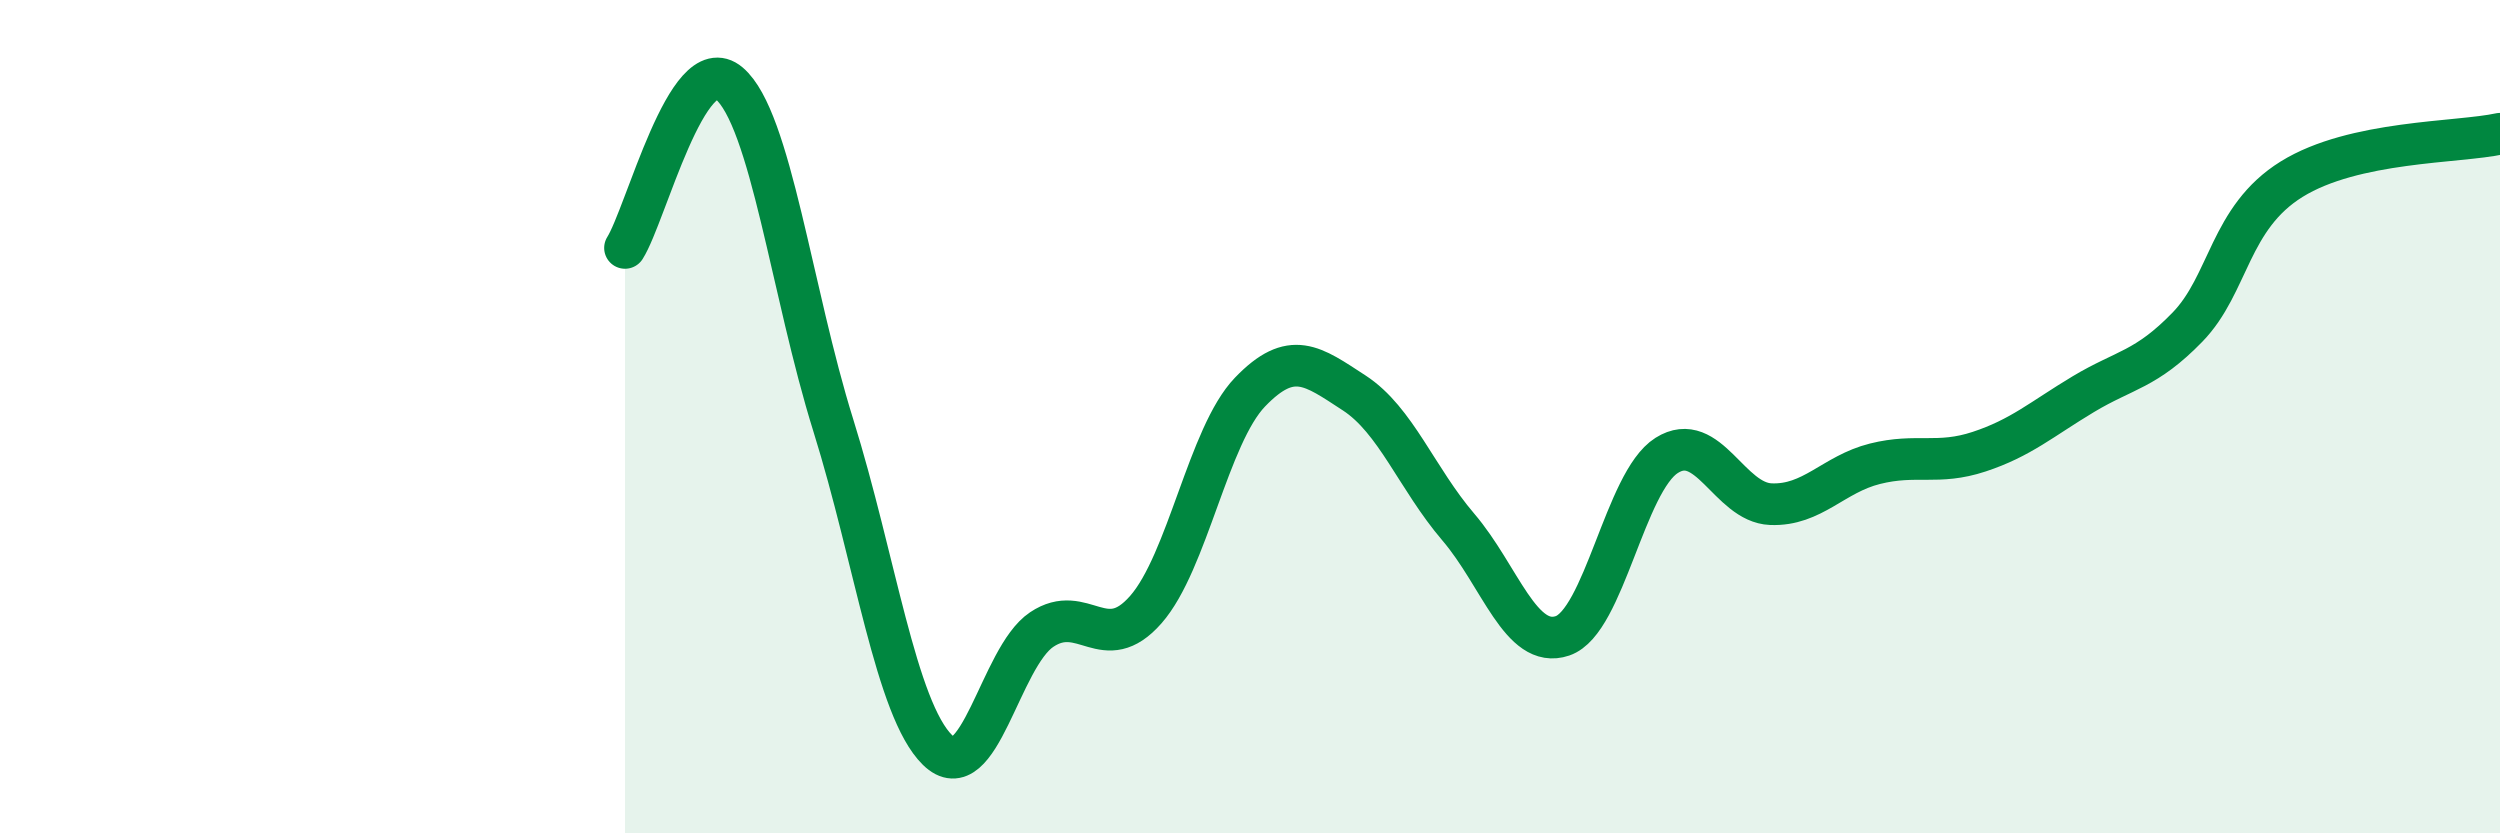
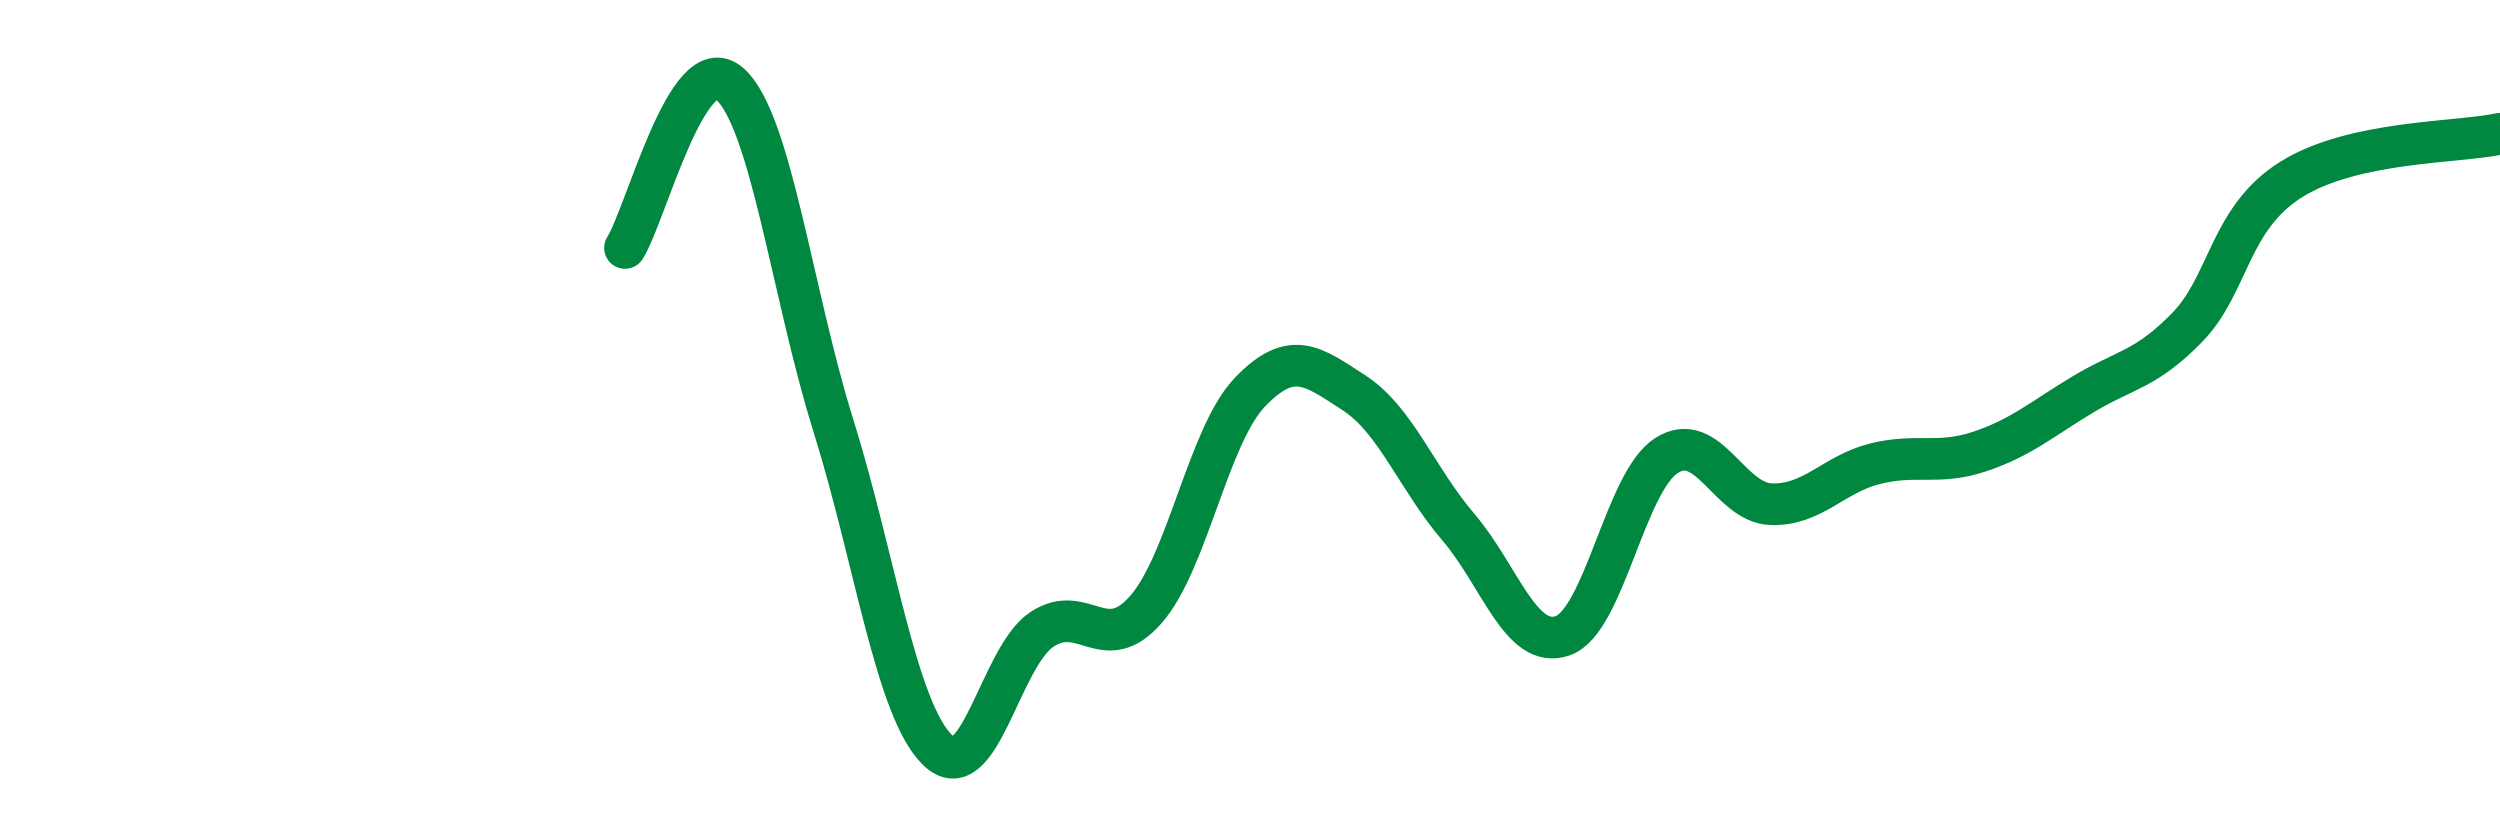
<svg xmlns="http://www.w3.org/2000/svg" width="60" height="20" viewBox="0 0 60 20">
-   <path d="M 15,5.95 C 15.5,5.16 16.5,1.15 17.5,2 C 18.5,2.85 19,7.01 20,10.21 C 21,13.41 21.5,17.02 22.5,18 C 23.5,18.98 24,15.78 25,15.11 C 26,14.44 26.5,15.77 27.5,14.63 C 28.5,13.49 29,10.45 30,9.41 C 31,8.37 31.5,8.78 32.5,9.43 C 33.5,10.08 34,11.48 35,12.65 C 36,13.82 36.5,15.6 37.5,15.26 C 38.5,14.92 39,11.56 40,10.93 C 41,10.3 41.5,12.06 42.5,12.1 C 43.5,12.14 44,11.38 45,11.13 C 46,10.88 46.5,11.17 47.5,10.84 C 48.5,10.51 49,10.06 50,9.46 C 51,8.86 51.5,8.88 52.5,7.85 C 53.5,6.82 53.5,5.23 55,4.3 C 56.5,3.37 59,3.43 60,3.21L60 20L15 20Z" fill="#008740" opacity="0.1" stroke-linecap="round" stroke-linejoin="round" />
  <path d="M 15,5.95 C 15.5,5.16 16.5,1.15 17.5,2 C 18.5,2.85 19,7.01 20,10.21 C 21,13.41 21.5,17.02 22.5,18 C 23.5,18.98 24,15.78 25,15.11 C 26,14.44 26.5,15.77 27.5,14.63 C 28.5,13.49 29,10.45 30,9.41 C 31,8.37 31.5,8.78 32.5,9.43 C 33.5,10.08 34,11.48 35,12.65 C 36,13.82 36.5,15.6 37.5,15.26 C 38.5,14.92 39,11.56 40,10.93 C 41,10.3 41.5,12.06 42.5,12.1 C 43.5,12.14 44,11.38 45,11.13 C 46,10.88 46.5,11.17 47.5,10.84 C 48.5,10.51 49,10.06 50,9.46 C 51,8.86 51.5,8.88 52.5,7.85 C 53.5,6.82 53.5,5.23 55,4.3 C 56.5,3.37 59,3.43 60,3.21" stroke="#008740" stroke-width="1" fill="none" stroke-linecap="round" stroke-linejoin="round" />
</svg>